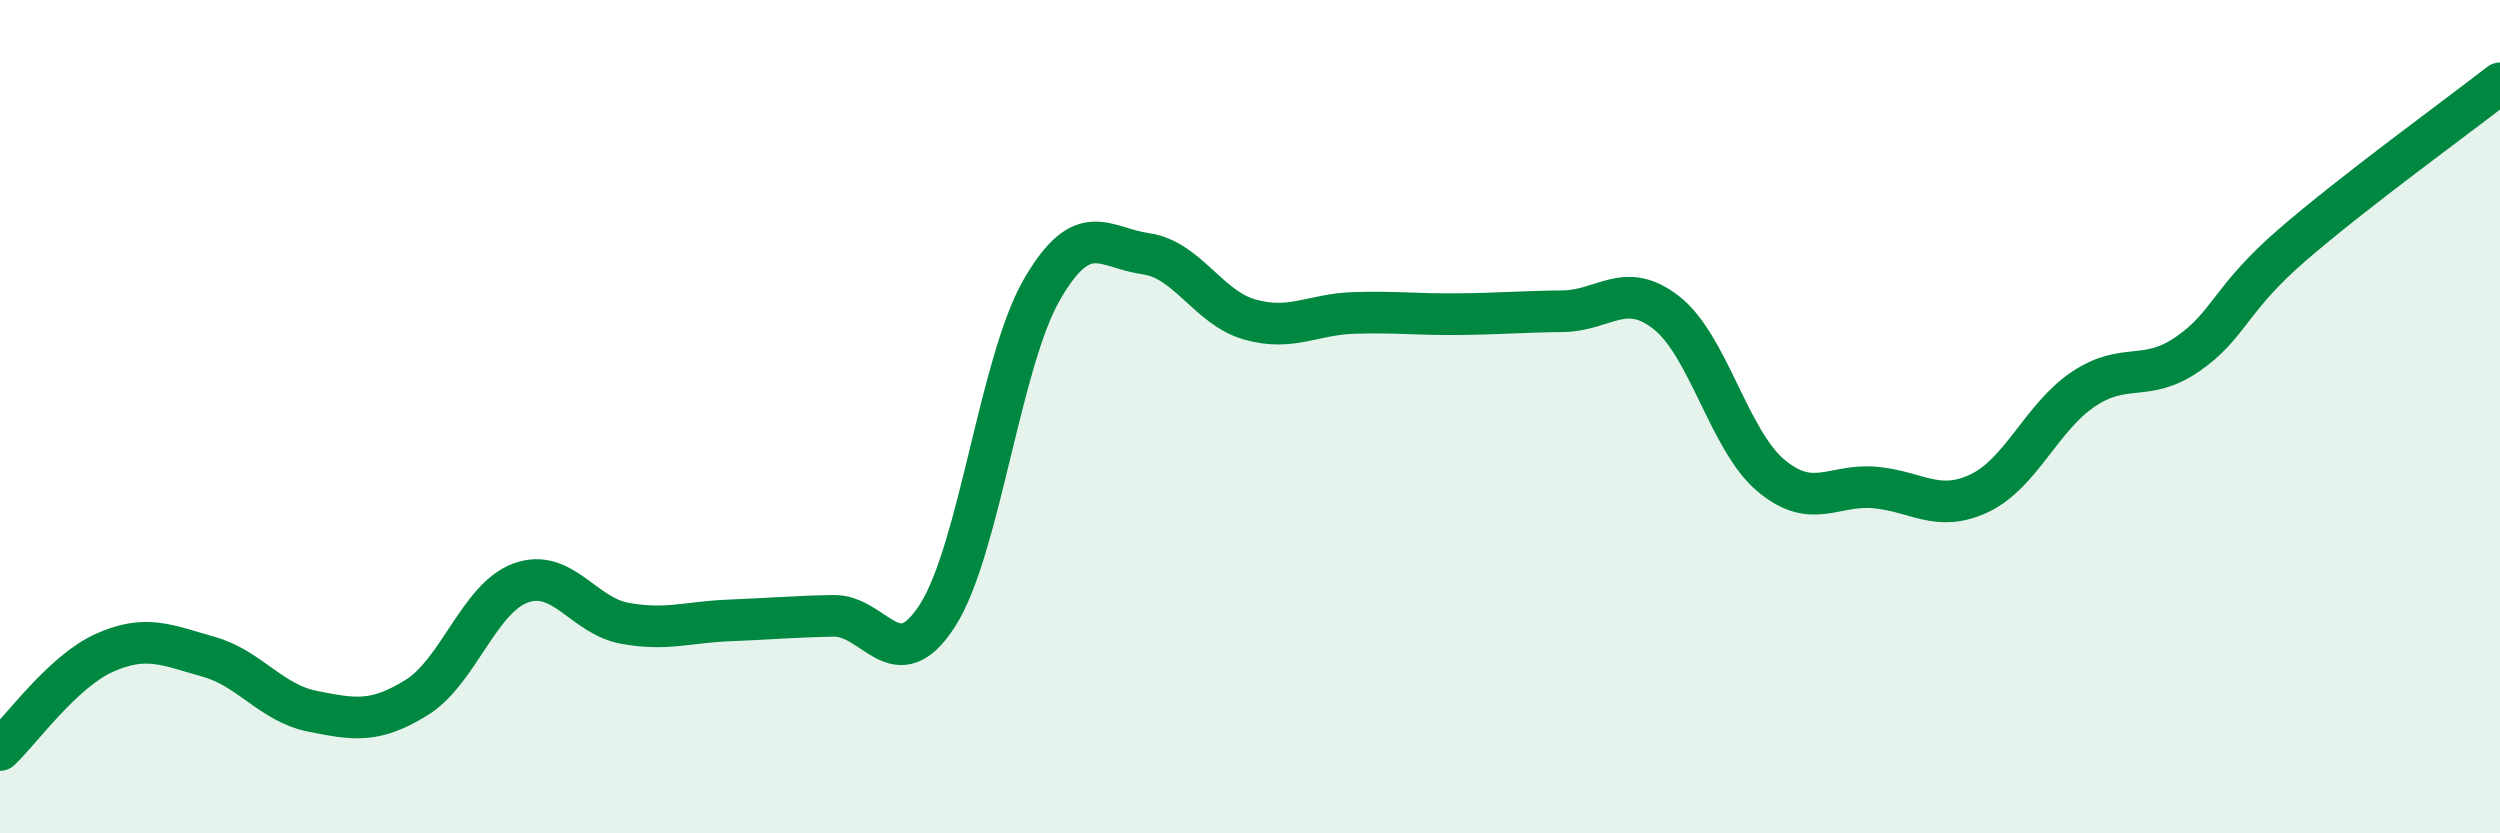
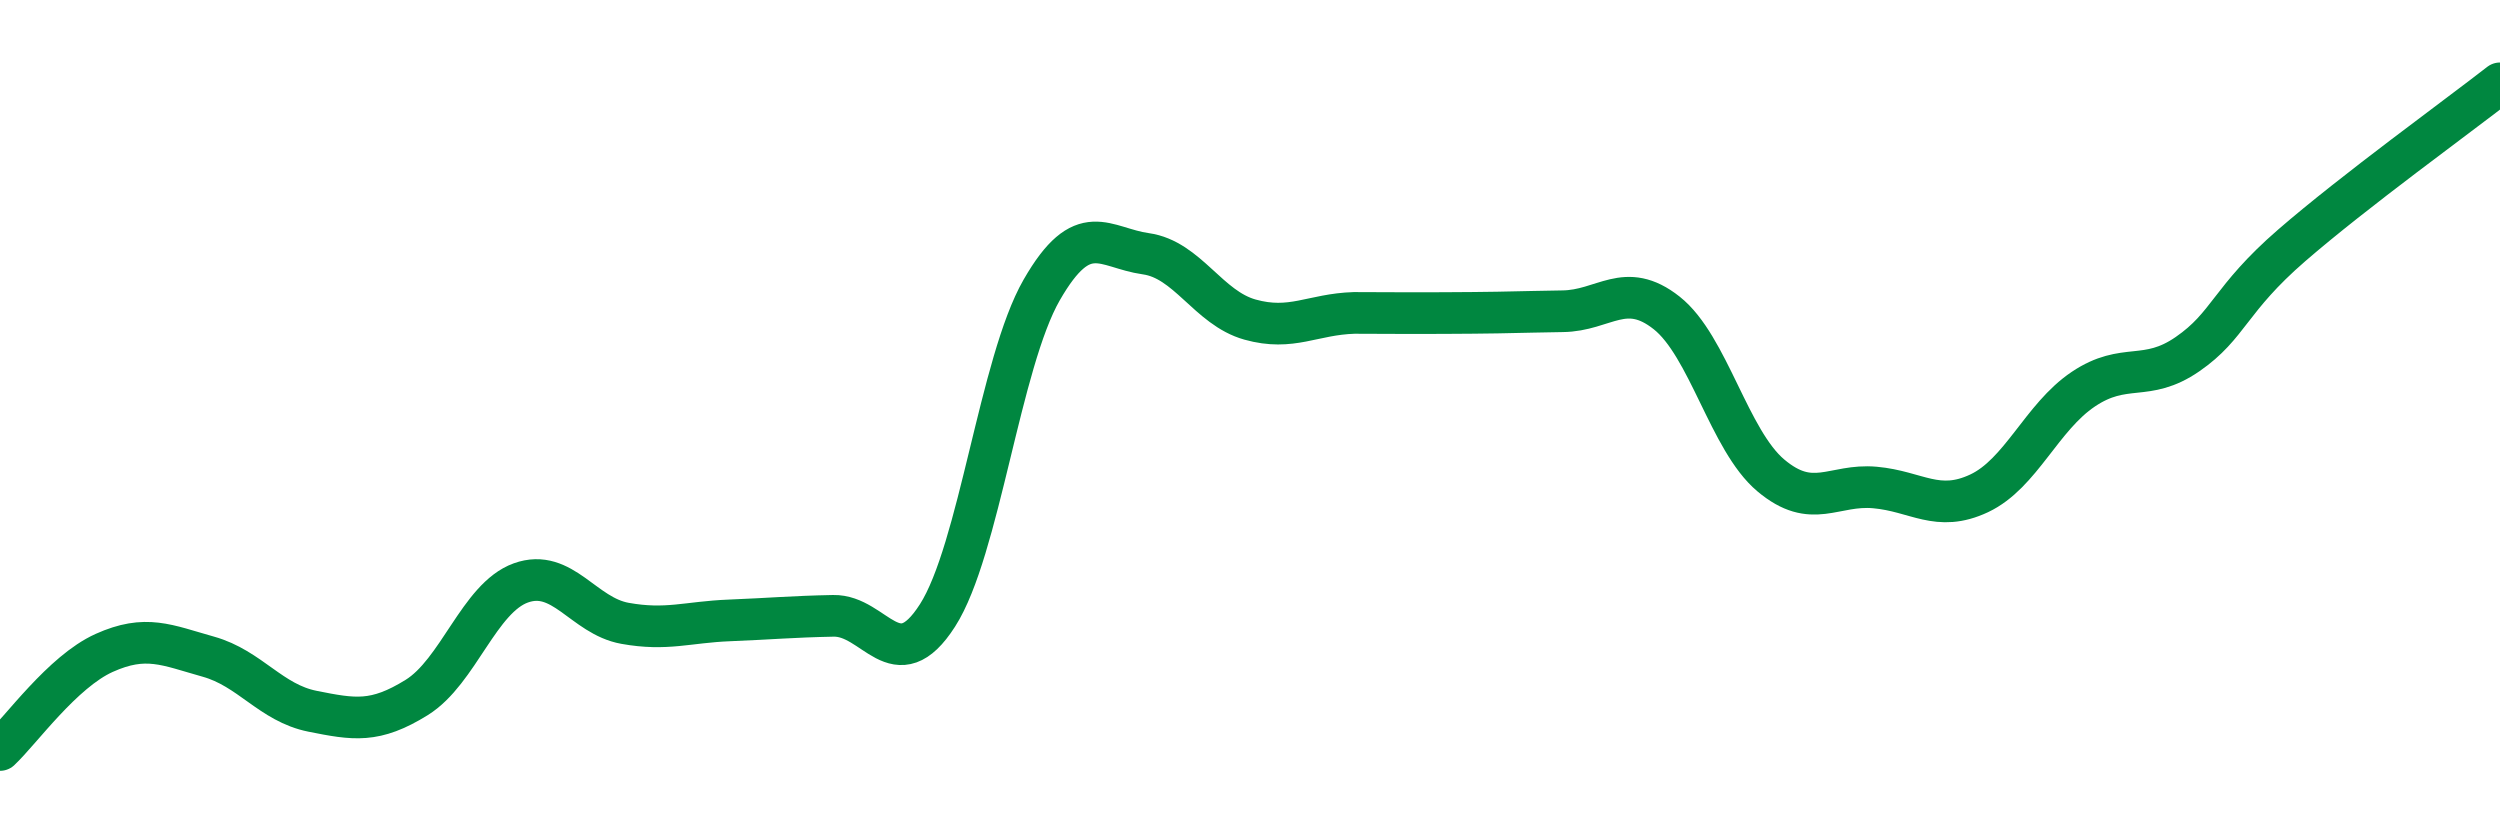
<svg xmlns="http://www.w3.org/2000/svg" width="60" height="20" viewBox="0 0 60 20">
-   <path d="M 0,18 C 0.5,17.53 1.5,16.12 2.5,15.67 C 3.5,15.22 4,15.48 5,15.76 C 6,16.04 6.5,16.87 7.5,17.07 C 8.5,17.27 9,17.36 10,16.74 C 11,16.12 11.5,14.35 12.5,13.99 C 13.5,13.63 14,14.78 15,14.96 C 16,15.14 16.5,14.93 17.5,14.89 C 18.5,14.85 19,14.8 20,14.78 C 21,14.76 21.5,16.33 22.5,14.77 C 23.5,13.21 24,8.7 25,6.96 C 26,5.22 26.5,5.95 27.5,6.09 C 28.5,6.23 29,7.39 30,7.67 C 31,7.95 31.5,7.54 32.5,7.51 C 33.5,7.48 34,7.55 35,7.54 C 36,7.53 36.5,7.48 37.5,7.47 C 38.5,7.46 39,6.72 40,7.51 C 41,8.3 41.5,10.57 42.5,11.41 C 43.5,12.25 44,11.61 45,11.7 C 46,11.79 46.5,12.31 47.5,11.84 C 48.5,11.37 49,10.01 50,9.34 C 51,8.67 51.5,9.19 52.5,8.5 C 53.5,7.81 53.5,7.19 55,5.89 C 56.5,4.59 59,2.78 60,2L60 20L0 20Z" fill="#008740" opacity="0.1" stroke-linecap="round" stroke-linejoin="round" />
-   <path d="M 0,18 C 0.5,17.53 1.5,16.12 2.5,15.67 C 3.5,15.22 4,15.48 5,15.76 C 6,16.04 6.5,16.87 7.5,17.07 C 8.5,17.27 9,17.36 10,16.74 C 11,16.12 11.5,14.35 12.5,13.99 C 13.5,13.63 14,14.78 15,14.96 C 16,15.14 16.5,14.93 17.5,14.89 C 18.5,14.85 19,14.8 20,14.78 C 21,14.76 21.5,16.33 22.5,14.77 C 23.5,13.21 24,8.7 25,6.96 C 26,5.22 26.5,5.95 27.5,6.09 C 28.5,6.23 29,7.39 30,7.67 C 31,7.95 31.5,7.54 32.5,7.51 C 33.5,7.48 34,7.55 35,7.54 C 36,7.53 36.5,7.48 37.5,7.47 C 38.5,7.46 39,6.72 40,7.51 C 41,8.3 41.5,10.57 42.5,11.41 C 43.5,12.25 44,11.61 45,11.7 C 46,11.79 46.5,12.31 47.5,11.84 C 48.5,11.37 49,10.01 50,9.34 C 51,8.67 51.5,9.19 52.5,8.5 C 53.5,7.81 53.5,7.19 55,5.89 C 56.5,4.59 59,2.78 60,2" stroke="#008740" stroke-width="1" fill="none" stroke-linecap="round" stroke-linejoin="round" />
+   <path d="M 0,18 C 0.5,17.53 1.5,16.12 2.5,15.67 C 3.5,15.22 4,15.48 5,15.76 C 6,16.04 6.5,16.87 7.5,17.07 C 8.5,17.27 9,17.36 10,16.74 C 11,16.12 11.5,14.35 12.5,13.99 C 13.5,13.63 14,14.78 15,14.96 C 16,15.14 16.5,14.93 17.5,14.89 C 18.5,14.85 19,14.8 20,14.78 C 21,14.76 21.5,16.33 22.5,14.77 C 23.5,13.21 24,8.7 25,6.96 C 26,5.22 26.5,5.95 27.5,6.09 C 28.5,6.23 29,7.39 30,7.67 C 31,7.95 31.5,7.54 32.5,7.51 C 36,7.53 36.5,7.48 37.5,7.47 C 38.5,7.46 39,6.72 40,7.51 C 41,8.3 41.5,10.57 42.5,11.41 C 43.5,12.25 44,11.61 45,11.7 C 46,11.79 46.5,12.31 47.5,11.84 C 48.5,11.37 49,10.01 50,9.34 C 51,8.67 51.5,9.19 52.5,8.5 C 53.5,7.81 53.5,7.19 55,5.89 C 56.5,4.59 59,2.78 60,2" stroke="#008740" stroke-width="1" fill="none" stroke-linecap="round" stroke-linejoin="round" />
</svg>